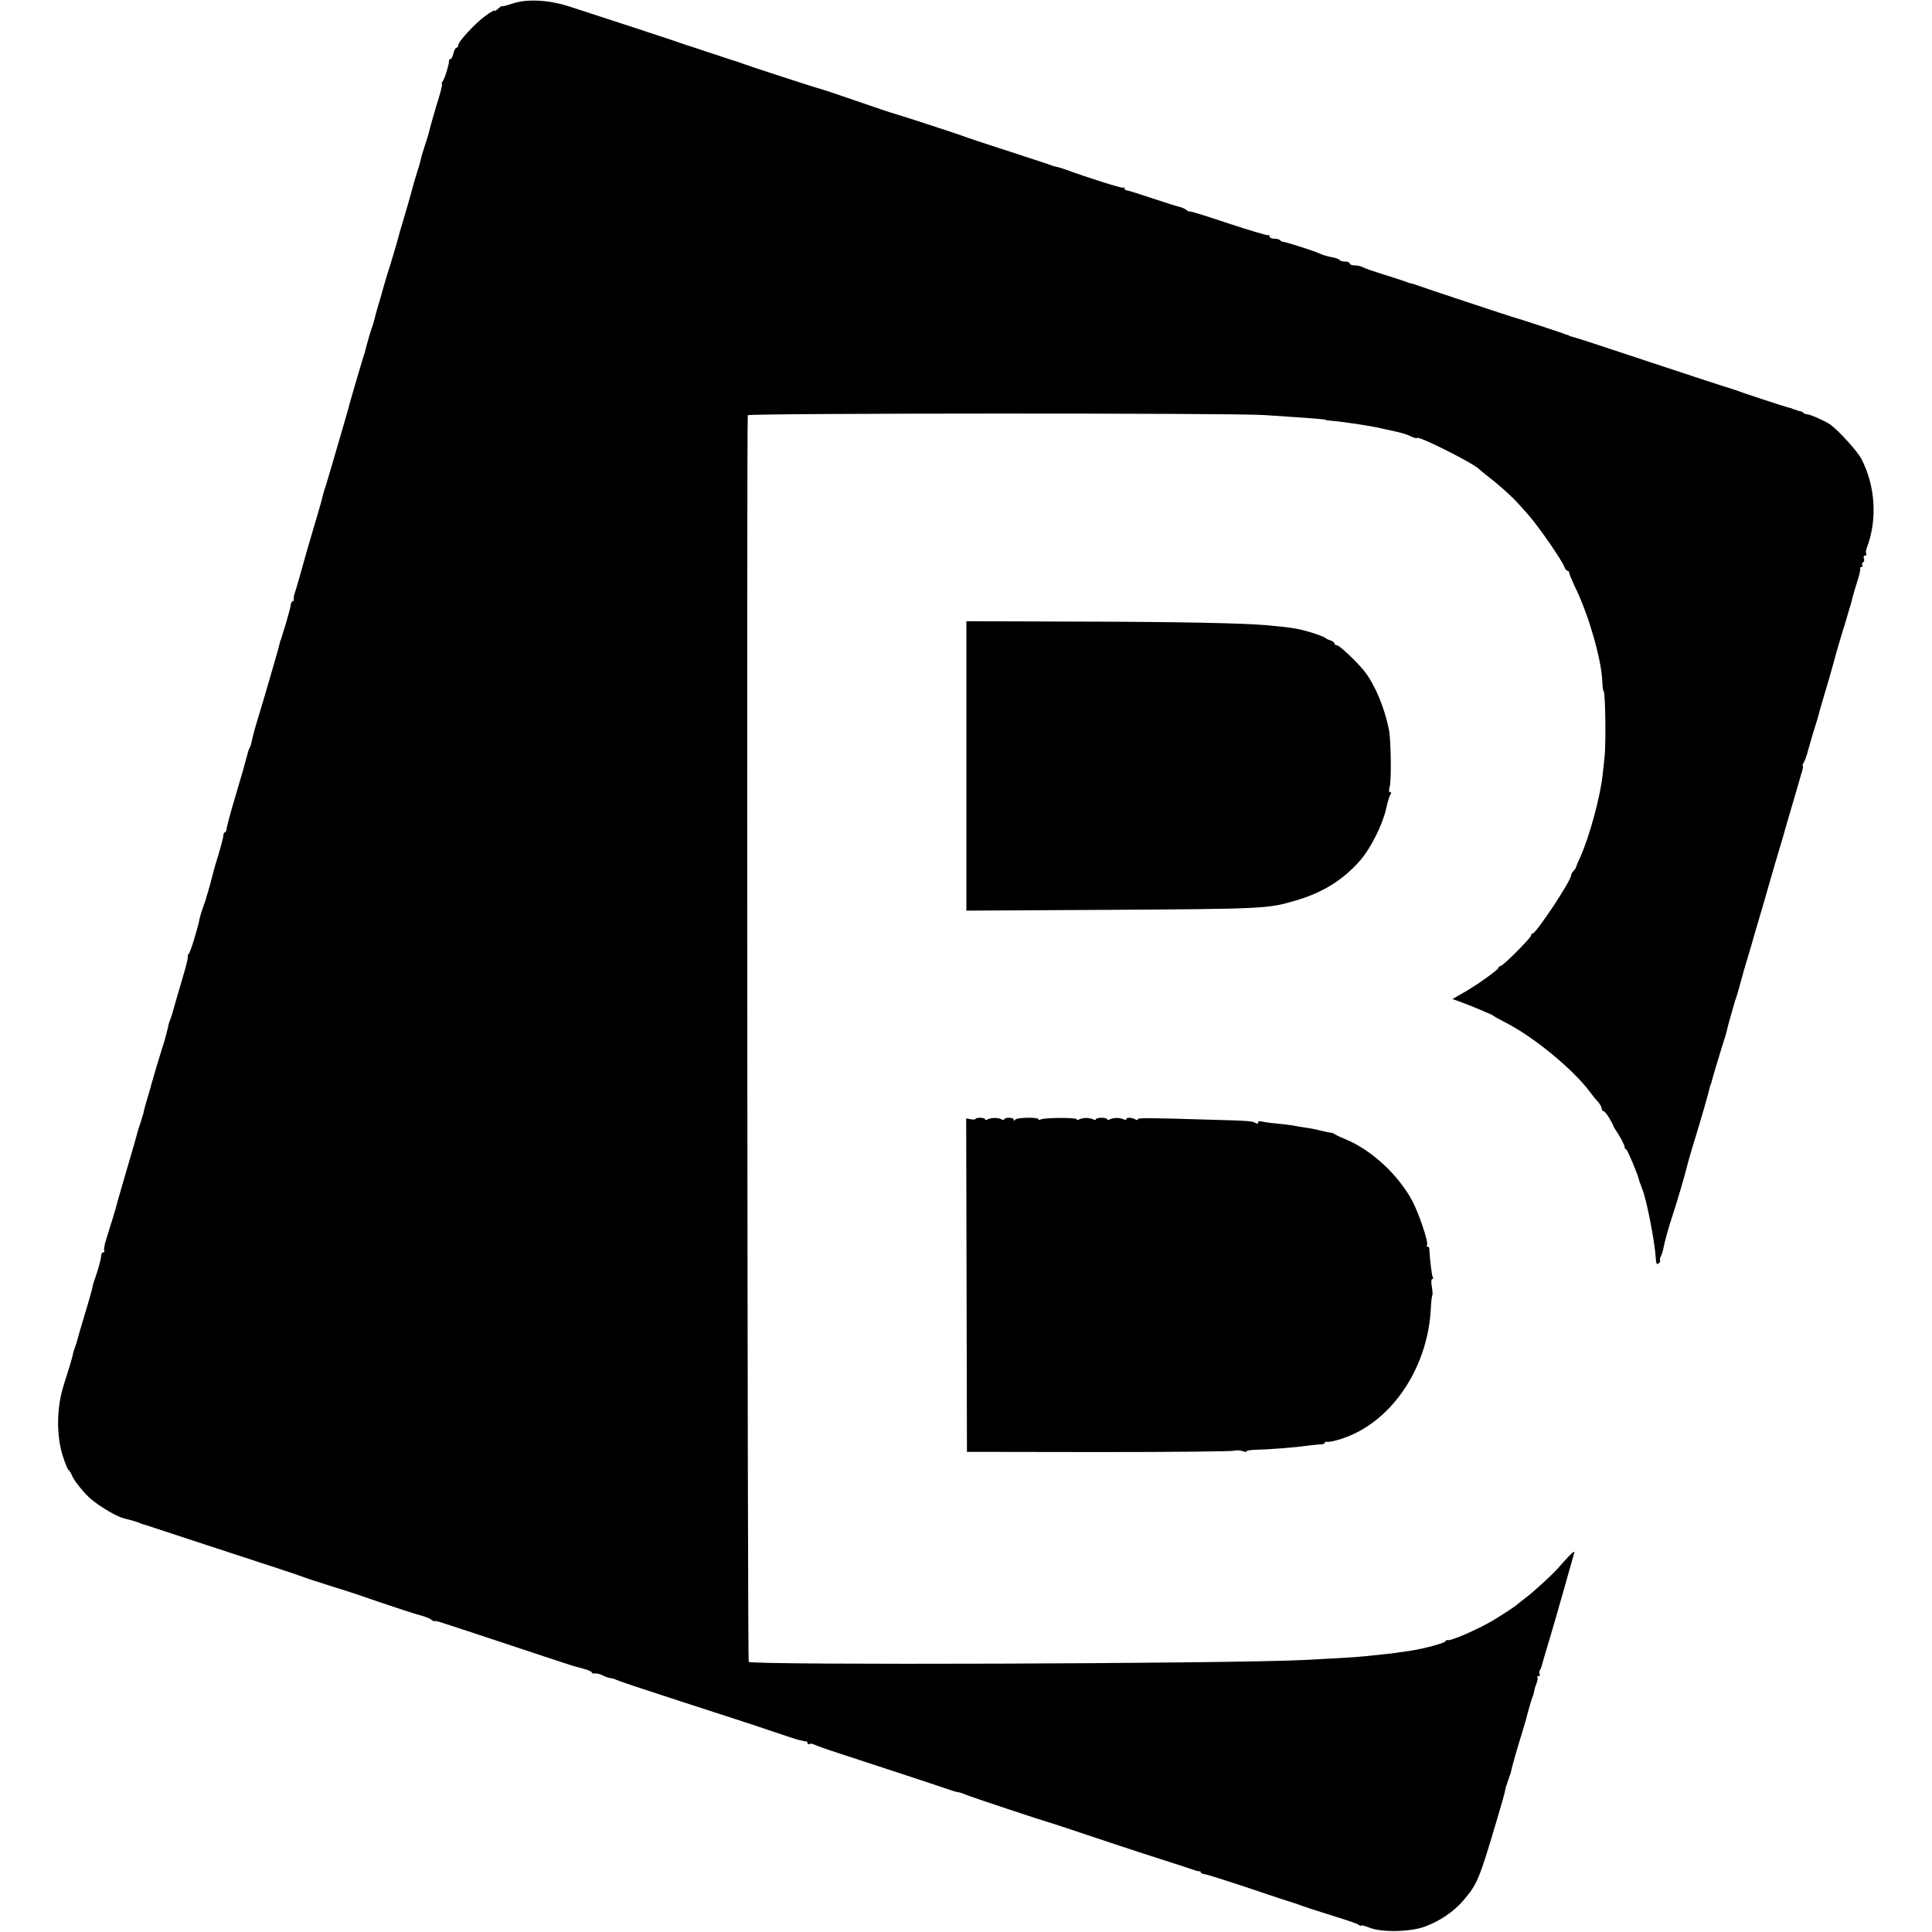
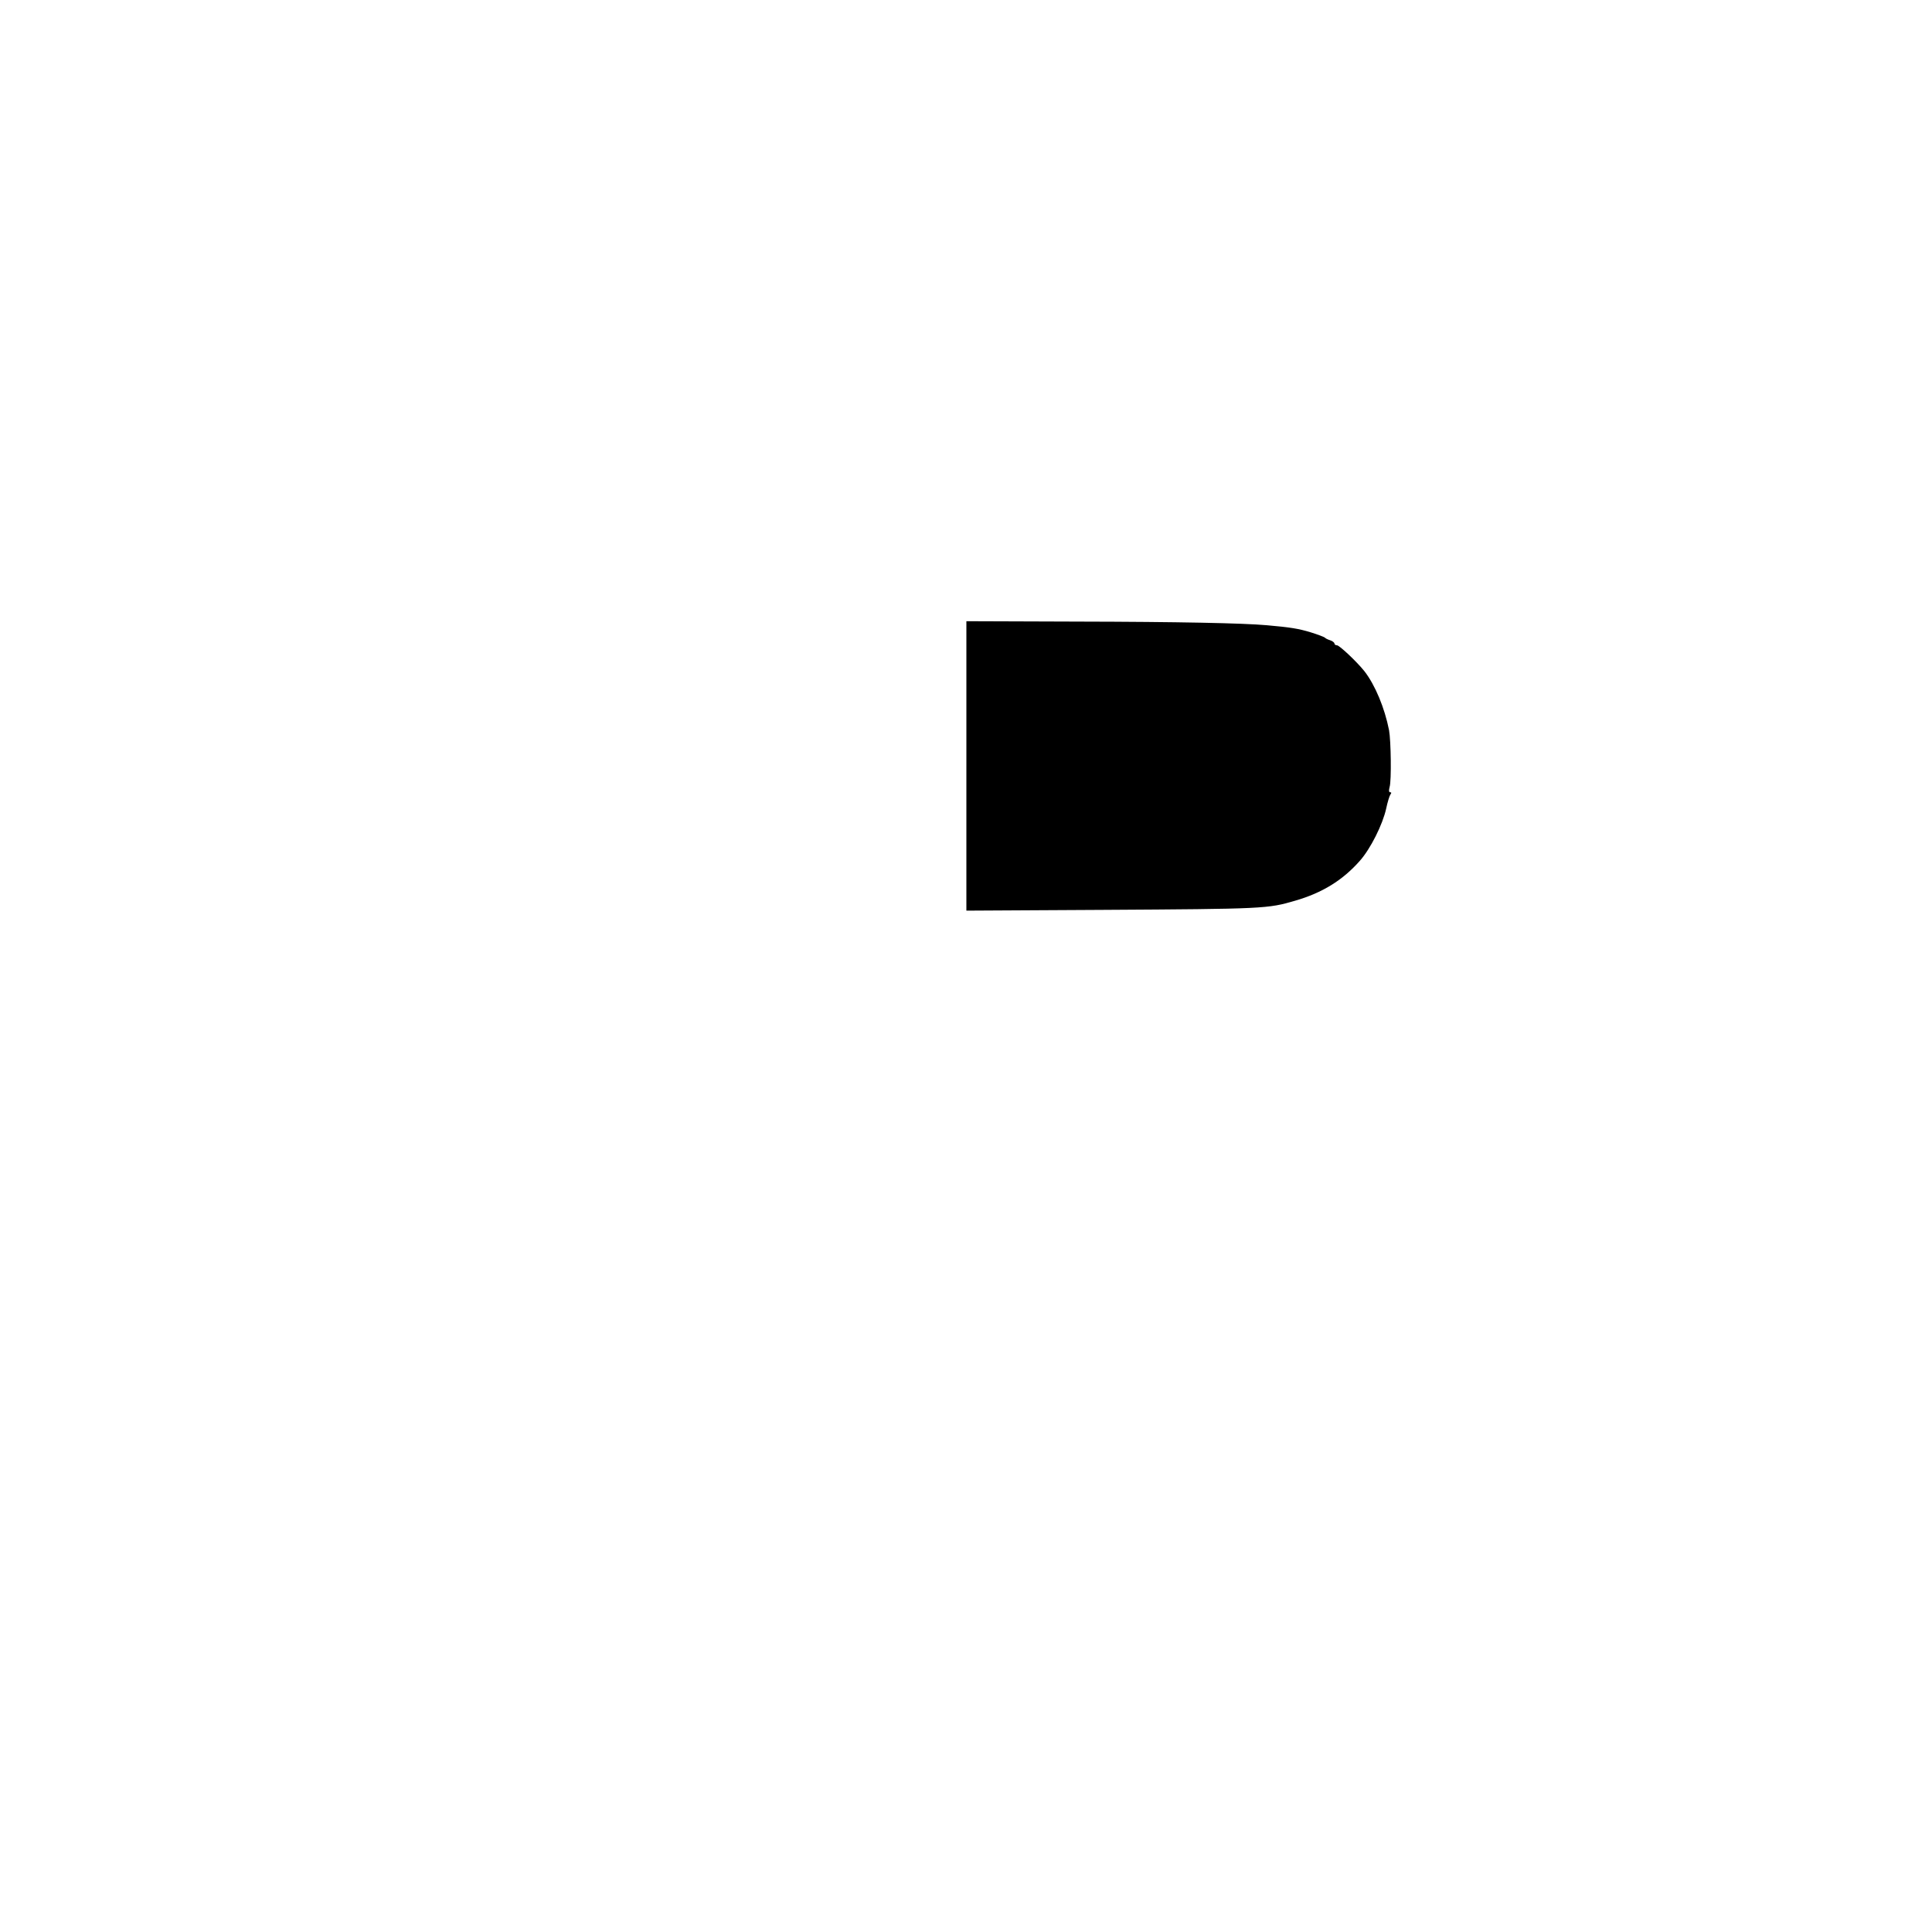
<svg xmlns="http://www.w3.org/2000/svg" version="1.0" width="1012pt" height="1012pt" viewBox="0 0 1012 1012" preserveAspectRatio="xMidYMid meet">
  <g transform="translate(0,1012) scale(0.1,-0.1)" fill="#000000" stroke="none">
-     <path d="M2683 10101 c-29 -10 -53 -16 -53 -13 0 3 -9 -3 -20 -13 -11 -10 -20 -15 -20 -11 0 4 -21 -8 -46 -26 -53 -38 -144 -136 -144 -155 0 -7 -4 -13 -9 -13 -5 0 -12 -13 -16 -30 -4 -16 -11 -30 -16 -30 -5 0 -8 -3 -7 -7 3 -12 -23 -97 -33 -109 -5 -6 -7 -13 -4 -15 2 -3 -5 -34 -16 -70 -20 -64 -48 -161 -54 -189 -2 -8 -11 -37 -20 -64 -9 -27 -19 -60 -21 -73 -3 -13 -12 -45 -21 -71 -8 -26 -21 -69 -28 -97 -7 -27 -25 -90 -40 -140 -15 -49 -28 -94 -29 -100 -1 -5 -10 -37 -20 -70 -10 -33 -19 -64 -21 -70 -1 -5 -5 -17 -8 -25 -3 -8 -15 -49 -27 -90 -11 -41 -25 -89 -31 -107 -5 -18 -12 -42 -15 -55 -7 -29 -10 -39 -17 -58 -5 -12 -28 -91 -32 -110 0 -3 -8 -30 -18 -60 -16 -54 -58 -195 -63 -215 -2 -5 -5 -19 -8 -30 -3 -11 -12 -42 -20 -70 -52 -180 -86 -296 -99 -338 -9 -26 -16 -50 -16 -52 -1 -3 -1 -6 -2 -7 0 -2 -2 -10 -4 -18 -2 -8 -22 -78 -45 -155 -23 -77 -43 -147 -45 -155 -14 -52 -47 -167 -52 -180 -3 -8 -5 -21 -4 -27 1 -7 -2 -13 -6 -13 -5 0 -9 -8 -10 -19 -1 -10 -12 -51 -24 -92 -13 -41 -24 -77 -25 -81 -1 -5 -2 -9 -4 -10 -1 -2 -3 -10 -5 -18 -2 -8 -6 -24 -9 -35 -6 -23 -77 -268 -107 -365 -18 -59 -27 -96 -33 -125 -1 -5 -4 -14 -7 -20 -4 -5 -10 -23 -14 -40 -5 -16 -9 -34 -11 -40 -2 -5 -5 -19 -8 -30 -3 -11 -24 -83 -47 -160 -23 -77 -42 -148 -42 -157 -1 -10 -5 -18 -9 -18 -4 0 -8 -7 -8 -16 0 -9 -12 -55 -26 -102 -15 -47 -27 -90 -28 -96 -4 -17 -26 -99 -32 -116 -3 -8 -5 -16 -5 -17 0 -2 -7 -22 -15 -45 -9 -24 -17 -52 -19 -63 -10 -52 -50 -180 -57 -183 -5 -2 -6 -7 -4 -11 2 -3 -7 -45 -21 -91 -31 -106 -53 -181 -58 -200 -2 -8 -8 -26 -13 -40 -5 -14 -10 -27 -10 -30 0 -9 -23 -94 -29 -110 -3 -8 -7 -19 -8 -25 -2 -5 -13 -44 -26 -85 -12 -41 -23 -80 -25 -86 -1 -6 -10 -38 -20 -70 -9 -33 -19 -65 -20 -73 -1 -8 -10 -37 -19 -65 -10 -28 -18 -58 -20 -66 -2 -8 -15 -55 -30 -105 -34 -116 -75 -256 -79 -275 -4 -15 -26 -87 -52 -169 -7 -24 -11 -47 -8 -52 3 -5 0 -9 -5 -9 -6 0 -11 -8 -11 -18 0 -16 -18 -81 -37 -132 -3 -8 -7 -22 -8 -30 -2 -15 -30 -110 -60 -209 -9 -30 -18 -62 -20 -70 -2 -9 -8 -27 -13 -41 -5 -14 -10 -28 -10 -33 0 -8 -25 -90 -49 -165 -37 -117 -38 -262 -4 -369 13 -40 27 -73 30 -73 3 0 13 -15 20 -33 13 -28 65 -92 96 -118 55 -46 140 -95 180 -104 31 -7 71 -19 80 -24 6 -3 15 -6 20 -7 6 -1 147 -48 315 -103 168 -55 348 -114 400 -131 52 -17 104 -35 115 -39 11 -5 81 -28 155 -51 74 -23 144 -46 155 -50 17 -7 271 -92 285 -95 42 -11 68 -20 79 -29 8 -6 16 -10 18 -8 1 1 4 2 6 1 1 0 9 -2 17 -4 8 -2 166 -54 350 -115 184 -61 340 -113 345 -114 6 -2 31 -9 58 -16 26 -7 47 -16 47 -20 0 -5 8 -7 17 -6 9 2 28 -3 42 -11 15 -7 32 -13 39 -13 7 0 20 -4 30 -9 9 -5 159 -55 332 -111 173 -56 322 -104 330 -107 8 -3 20 -7 25 -8 6 -2 66 -22 134 -45 68 -23 131 -44 140 -45 9 -2 18 -4 21 -5 3 -1 8 -2 13 -1 4 0 7 -4 7 -10 0 -5 4 -8 10 -4 5 3 17 1 27 -4 10 -5 68 -26 128 -45 212 -69 570 -187 585 -193 8 -3 24 -8 35 -10 11 -1 29 -7 40 -12 20 -10 422 -143 440 -147 6 -1 93 -30 195 -64 102 -34 190 -63 195 -65 6 -1 17 -5 25 -8 8 -3 87 -29 175 -57 88 -28 167 -54 175 -57 8 -4 18 -5 23 -5 4 1 7 -2 7 -6 0 -4 9 -8 20 -9 10 -1 115 -34 232 -73 117 -40 218 -73 223 -74 6 -2 17 -5 25 -8 45 -17 117 -40 210 -69 58 -18 111 -36 118 -42 6 -5 12 -7 12 -3 0 3 19 -2 43 -11 63 -26 214 -23 290 5 77 28 153 79 202 137 73 86 82 106 174 416 22 74 43 146 45 160 3 13 5 25 7 27 1 1 3 7 4 12 1 6 4 12 5 15 1 3 4 10 5 15 1 6 4 11 5 13 1 1 4 11 6 22 2 11 19 74 39 140 20 66 38 125 39 130 9 38 28 102 33 115 4 8 8 22 9 30 1 8 6 27 12 41 6 15 8 30 5 33 -4 3 -1 6 6 6 7 0 9 5 6 10 -3 6 -3 16 2 23 4 6 8 17 9 22 1 6 21 73 44 150 23 77 43 147 45 155 2 8 20 71 40 140 19 69 38 134 41 145 5 19 -16 -1 -92 -87 -29 -32 -123 -118 -163 -148 -18 -14 -38 -29 -44 -35 -15 -13 -80 -55 -130 -85 -80 -47 -223 -109 -236 -101 -2 2 -7 -1 -10 -7 -6 -9 -113 -38 -178 -48 -21 -3 -49 -7 -63 -9 -14 -3 -50 -7 -80 -10 -30 -3 -73 -8 -95 -10 -39 -5 -180 -13 -320 -20 -397 -20 -2902 -28 -2913 -10 -7 10 -11 6511 -5 6530 3 11 2550 12 2703 1 286 -19 325 -22 325 -26 0 -1 17 -3 39 -5 60 -5 222 -30 256 -40 3 -1 32 -7 65 -14 33 -7 72 -19 86 -27 15 -7 29 -11 32 -8 11 11 302 -136 327 -165 3 -3 25 -22 50 -41 54 -41 125 -106 154 -139 12 -13 32 -36 45 -50 54 -59 185 -248 196 -282 4 -10 11 -19 16 -19 5 0 9 -5 9 -11 0 -5 17 -47 39 -92 67 -143 129 -362 134 -474 1 -29 4 -53 7 -53 9 0 13 -271 5 -345 -2 -22 -7 -63 -10 -92 -12 -115 -68 -322 -117 -432 -12 -25 -22 -49 -22 -53 -1 -4 -7 -13 -13 -19 -7 -7 -13 -18 -13 -23 0 -29 -184 -306 -202 -306 -5 0 -8 -4 -8 -10 0 -12 -147 -160 -160 -160 -5 0 -10 -4 -10 -8 0 -11 -115 -93 -186 -133 l-56 -32 34 -12 c63 -23 173 -69 178 -74 3 -3 31 -19 64 -36 150 -76 355 -245 444 -364 15 -20 35 -45 45 -55 9 -11 17 -26 17 -33 0 -7 4 -13 9 -13 5 0 19 -17 31 -37 12 -21 21 -38 20 -38 -2 0 11 -22 29 -49 17 -28 31 -56 31 -63 0 -7 3 -13 8 -13 6 0 63 -136 68 -162 1 -5 3 -10 4 -13 1 -3 3 -8 5 -12 1 -5 5 -15 8 -23 22 -53 65 -274 70 -357 2 -32 5 -39 15 -31 7 6 10 13 8 16 -3 2 -1 12 4 22 5 9 11 28 13 41 7 35 26 106 47 169 27 82 68 222 74 250 3 14 17 63 31 110 40 129 83 278 90 310 2 8 4 16 5 18 2 1 3 5 4 10 5 21 39 135 57 192 12 36 23 73 25 84 2 10 11 44 20 75 9 31 17 61 19 66 1 6 5 17 8 25 5 13 23 77 33 115 1 6 14 51 29 100 15 50 31 104 35 120 5 17 16 55 25 85 9 30 25 84 35 120 10 36 32 112 49 170 39 129 35 117 66 225 15 50 33 113 41 140 8 28 17 57 19 65 2 8 8 30 14 48 5 17 7 32 4 32 -3 0 -1 6 4 13 5 6 18 41 27 77 10 36 25 88 34 115 9 28 17 55 18 60 2 10 13 49 55 190 11 39 22 77 24 85 9 36 47 166 52 180 3 8 7 20 8 25 2 6 10 35 19 65 10 30 19 64 21 75 3 12 13 47 24 80 11 32 17 63 15 67 -3 4 0 8 6 8 6 0 9 4 5 9 -3 5 -1 12 4 16 6 3 8 12 4 20 -3 8 0 15 7 15 6 0 9 4 6 9 -4 5 -2 21 4 35 55 147 43 324 -31 465 -21 38 -116 144 -160 176 -22 17 -108 55 -122 55 -8 0 -17 3 -21 8 -4 4 -12 8 -17 8 -5 1 -11 3 -14 4 -3 1 -9 4 -15 5 -5 1 -11 3 -12 5 -2 1 -10 3 -18 5 -16 3 -253 81 -280 92 -8 3 -20 7 -27 9 -6 1 -191 61 -410 134 -219 73 -405 134 -413 135 -8 2 -16 4 -17 5 -2 2 -6 3 -10 5 -5 1 -15 4 -23 8 -22 8 -243 81 -255 83 -13 3 -496 163 -515 171 -8 3 -19 7 -25 8 -5 0 -17 4 -25 7 -8 4 -60 21 -115 38 -55 17 -108 35 -117 41 -10 5 -29 9 -43 9 -14 0 -25 5 -25 10 0 6 -11 10 -24 10 -14 0 -27 4 -30 9 -3 4 -21 11 -40 14 -19 3 -50 12 -68 21 -29 13 -172 59 -190 60 -3 1 -10 4 -14 9 -4 4 -18 7 -31 7 -13 0 -23 5 -23 12 0 6 -3 9 -6 6 -3 -3 -97 25 -210 62 -112 38 -204 66 -204 63 0 -3 -6 0 -14 6 -8 7 -22 13 -32 16 -11 2 -75 22 -144 45 -69 23 -131 43 -137 43 -7 0 -13 5 -13 10 0 6 -3 8 -6 4 -5 -5 -194 55 -299 94 -16 6 -37 12 -45 14 -8 1 -22 5 -30 8 -8 4 -107 36 -220 73 -113 36 -214 70 -225 74 -28 12 -357 119 -381 125 -10 2 -98 32 -194 65 -96 33 -184 63 -194 65 -19 4 -375 120 -406 132 -8 3 -19 7 -25 9 -5 1 -66 21 -135 44 -69 23 -129 43 -135 44 -5 2 -17 6 -25 9 -8 3 -121 41 -250 83 -129 42 -275 90 -325 106 -114 39 -233 46 -312 19z" />
    <path d="M5062 6108 l0 -758 716 4 c844 5 863 6 1006 48 142 41 249 107 339 209 56 63 120 191 138 274 7 33 17 66 22 73 6 8 6 12 -1 12 -7 0 -8 10 -3 28 10 33 7 242 -3 297 -23 117 -73 237 -129 309 -38 48 -131 136 -144 136 -7 0 -13 4 -13 9 0 5 -10 13 -22 17 -13 4 -25 10 -28 14 -3 3 -36 16 -75 28 -63 19 -104 26 -230 37 -123 11 -467 18 -987 19 l-586 2 0 -758z" />
-     <path d="M5110 4259 c0 -3 -11 -4 -24 -2 l-25 5 2 -873 2 -874 690 -1 c380 0 699 3 710 7 11 3 30 3 43 -2 12 -5 22 -5 22 -1 0 4 21 7 48 8 64 1 206 12 267 21 28 3 60 7 73 7 12 1 22 4 22 9 0 4 3 6 8 5 16 -5 88 15 137 38 231 105 396 372 410 662 2 35 5 65 8 68 2 2 1 22 -3 44 -4 23 -3 40 2 40 5 0 6 4 3 10 -5 8 -16 98 -18 148 0 6 -4 12 -9 12 -5 0 -7 4 -3 9 8 14 -41 161 -76 228 -73 138 -214 269 -352 326 -28 11 -54 24 -57 27 -3 3 -12 6 -20 7 -8 1 -25 4 -37 7 -39 10 -59 14 -99 20 -22 3 -50 8 -64 11 -14 2 -52 7 -85 10 -33 3 -68 8 -77 11 -10 3 -18 0 -18 -6 0 -6 -5 -8 -12 -3 -19 11 -28 12 -243 18 -333 10 -375 10 -375 2 0 -5 -6 -5 -12 -1 -18 11 -48 12 -48 2 0 -5 -5 -6 -12 -2 -7 4 -24 8 -38 8 -14 0 -31 -4 -38 -8 -7 -4 -12 -4 -12 1 0 4 -13 8 -30 8 -16 0 -30 -4 -30 -8 0 -5 -5 -5 -12 -1 -7 4 -24 8 -38 8 -14 0 -31 -4 -38 -8 -7 -4 -12 -4 -12 1 0 10 -173 9 -189 -1 -6 -4 -11 -4 -11 1 0 12 -114 10 -122 -2 -5 -7 -8 -7 -8 0 0 6 -11 10 -25 10 -14 0 -25 -4 -25 -8 0 -5 -5 -5 -12 -1 -7 4 -24 8 -38 8 -14 0 -31 -4 -38 -8 -7 -4 -12 -4 -12 1 0 4 -11 8 -25 8 -14 0 -25 -3 -25 -6z" />
  </g>
</svg>